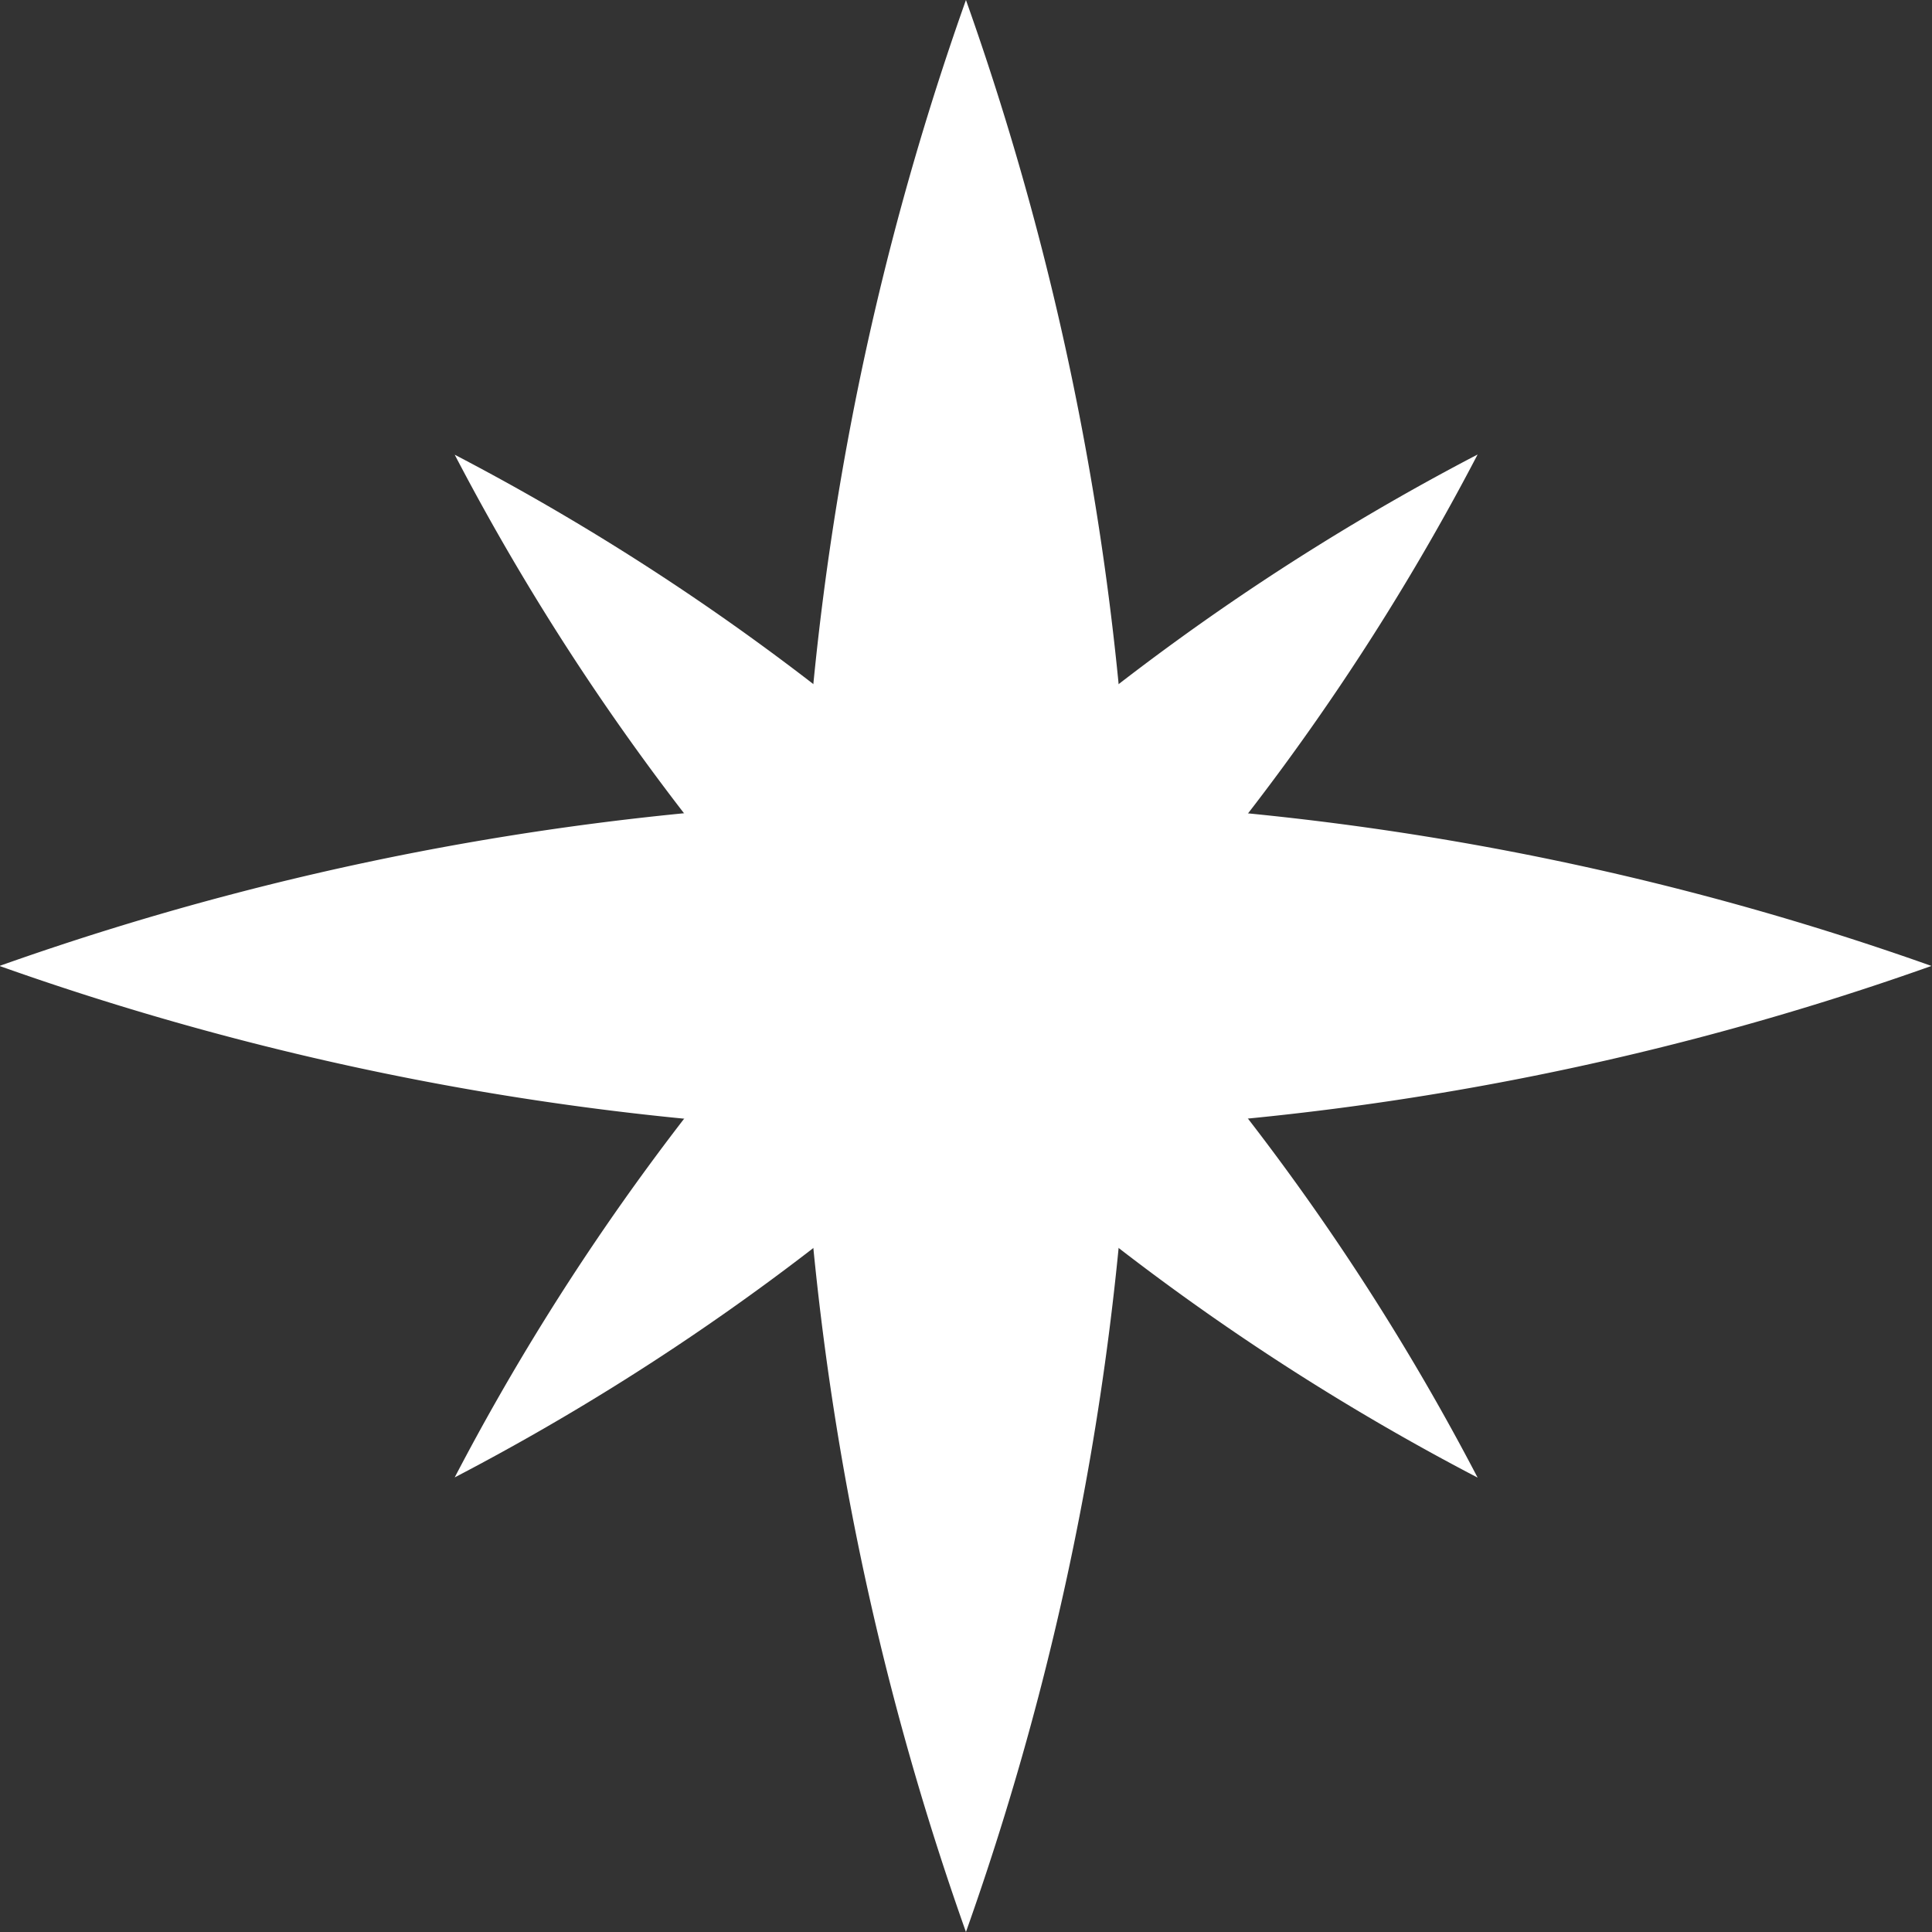
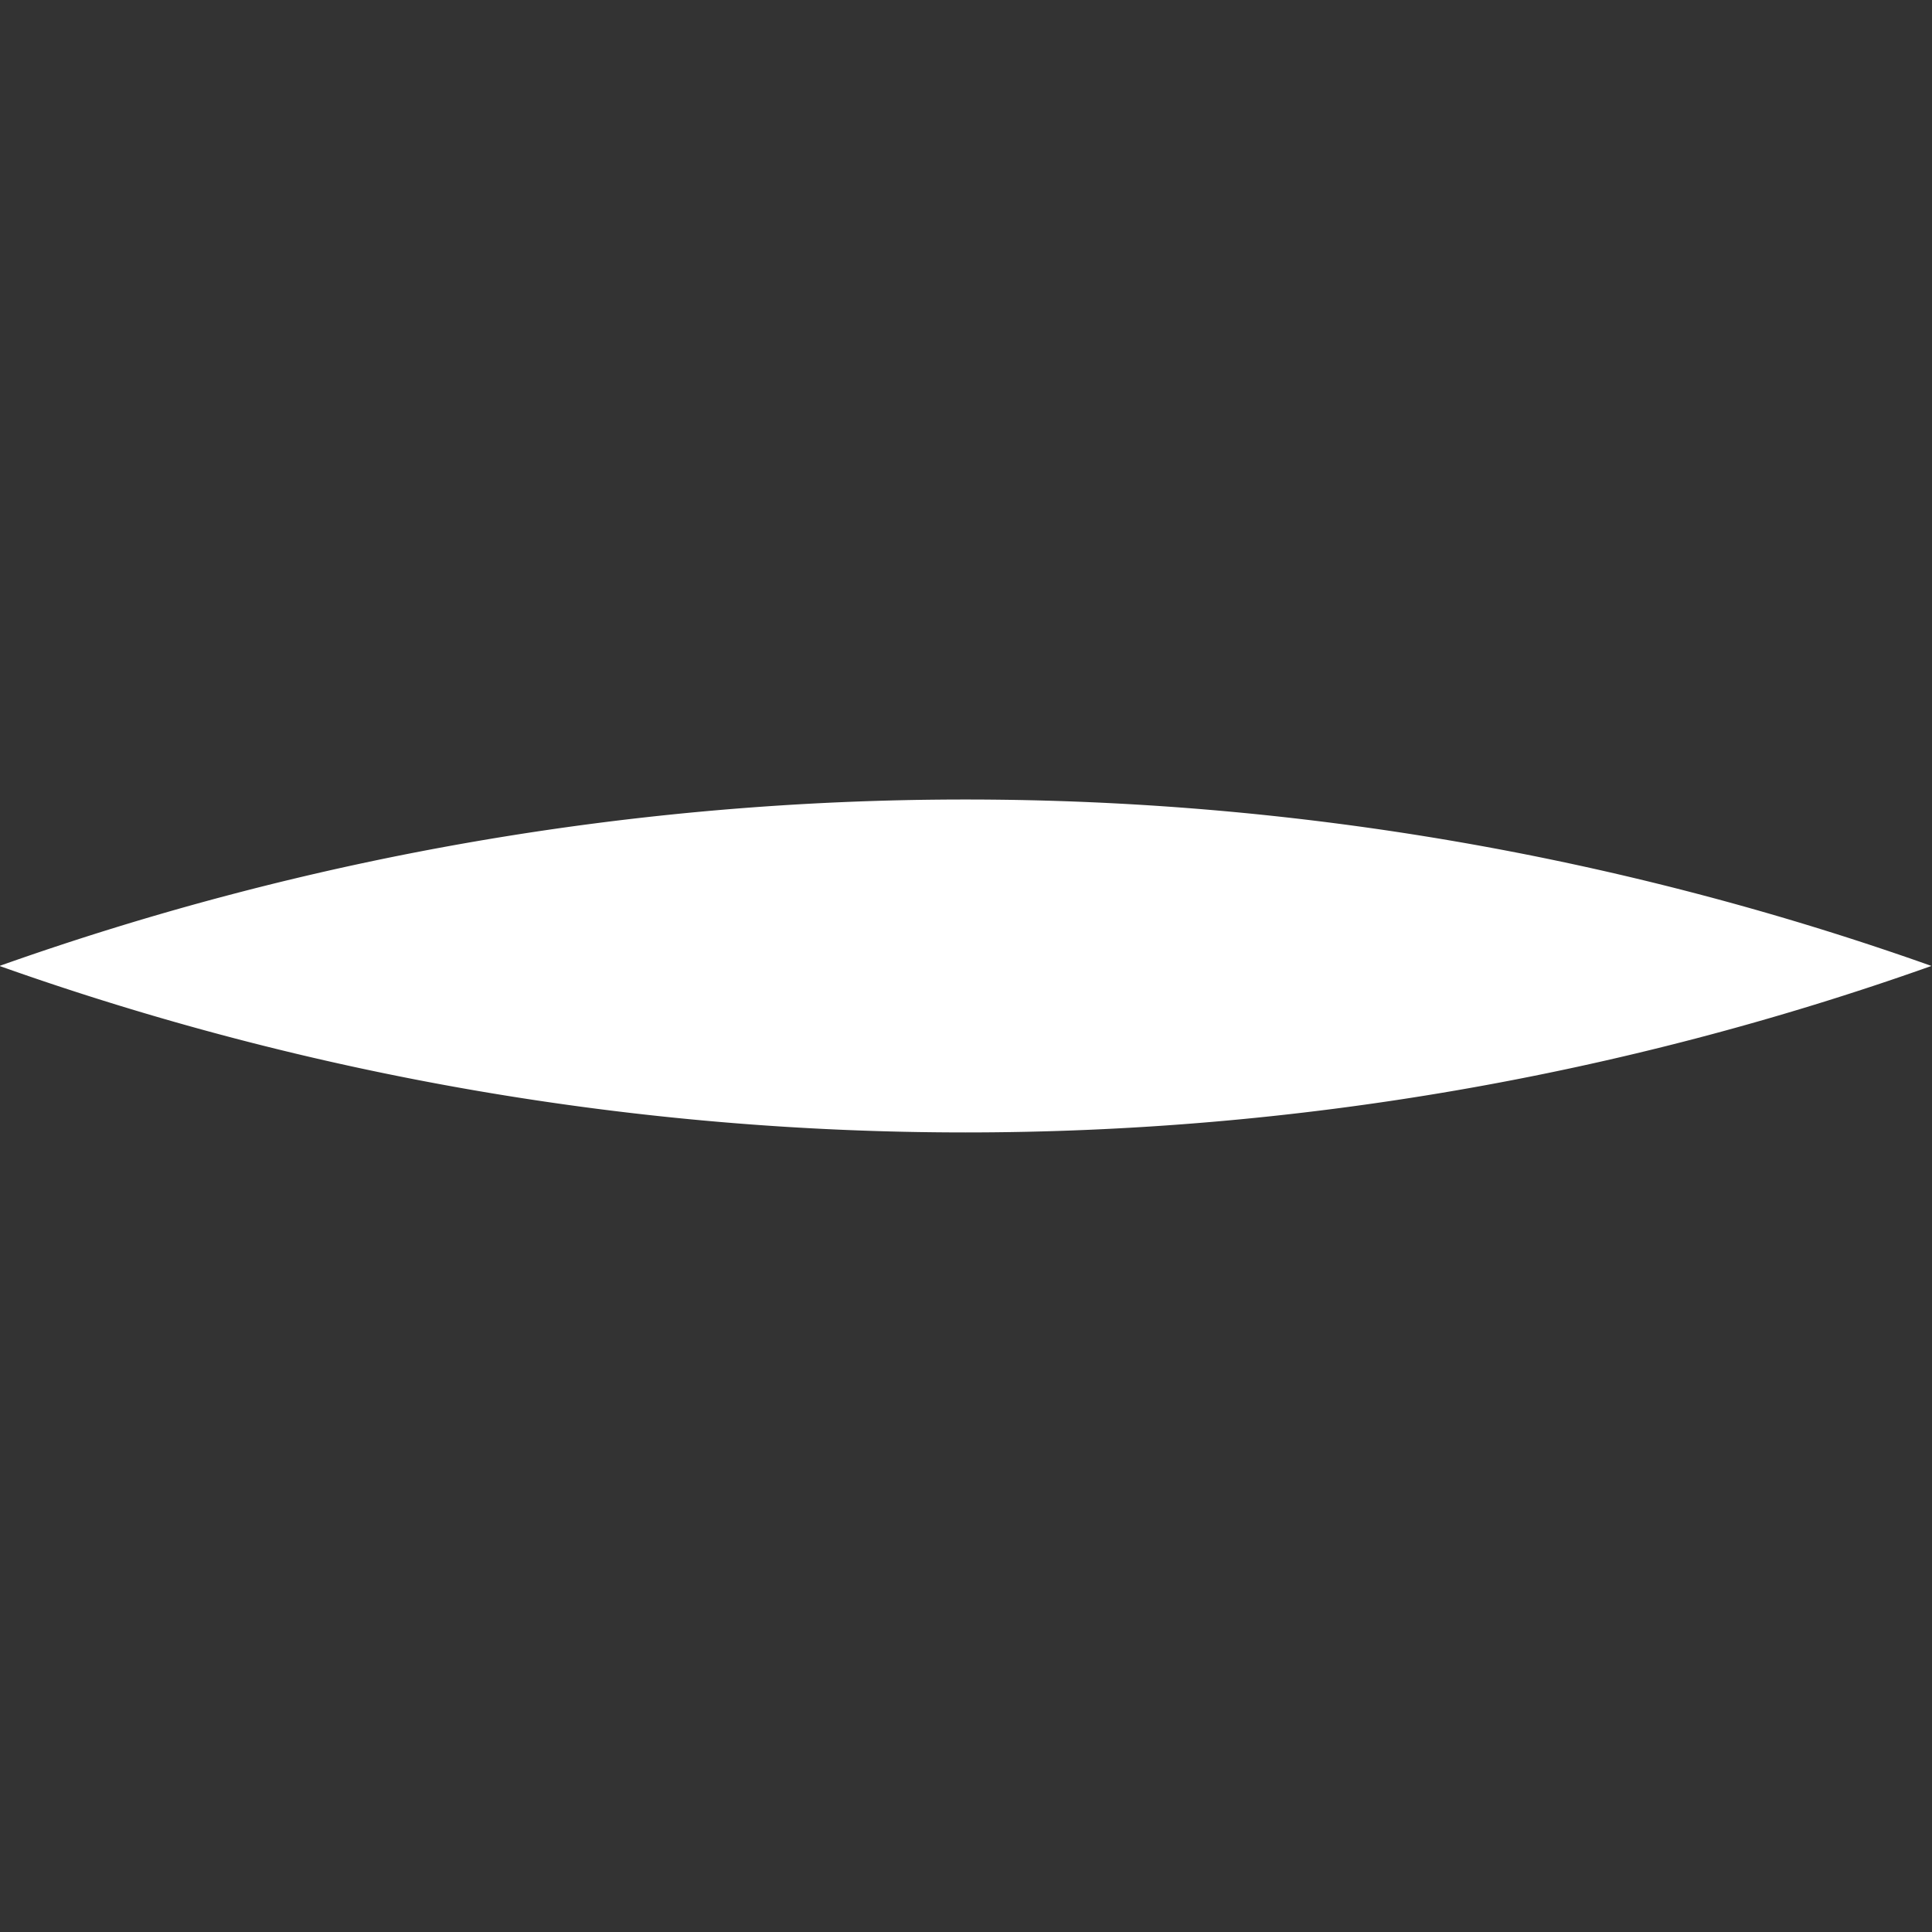
<svg xmlns="http://www.w3.org/2000/svg" width="17.943" height="17.943" viewBox="0 0 17.943 17.943">
  <rect x="0" y="0" width="17.943" height="17.943" fill="#333333" stroke="none" />
  <g id="グループ_4105" data-name="グループ 4105" transform="translate(-592.105 -260.216)">
-     <path id="パス_3996" data-name="パス 3996" d="M601.076,260.216a26.8,26.8,0,0,1,0,17.943,26.814,26.814,0,0,1,0-17.943" fill="#fff" />
    <path id="パス_3997" data-name="パス 3997" d="M592.1,269.187a26.808,26.808,0,0,1,17.943,0,26.8,26.8,0,0,1-17.943,0" fill="#fff" />
-     <path id="パス_3998" data-name="パス 3998" d="M596.328,264.439a22.383,22.383,0,0,1,9.5,9.5,22.382,22.382,0,0,1-9.5-9.5" fill="#fff" />
-     <path id="パス_3999" data-name="パス 3999" d="M596.328,273.937a22.386,22.386,0,0,1,9.5-9.5,22.38,22.38,0,0,1-9.5,9.5" fill="#fff" />
  </g>
</svg>